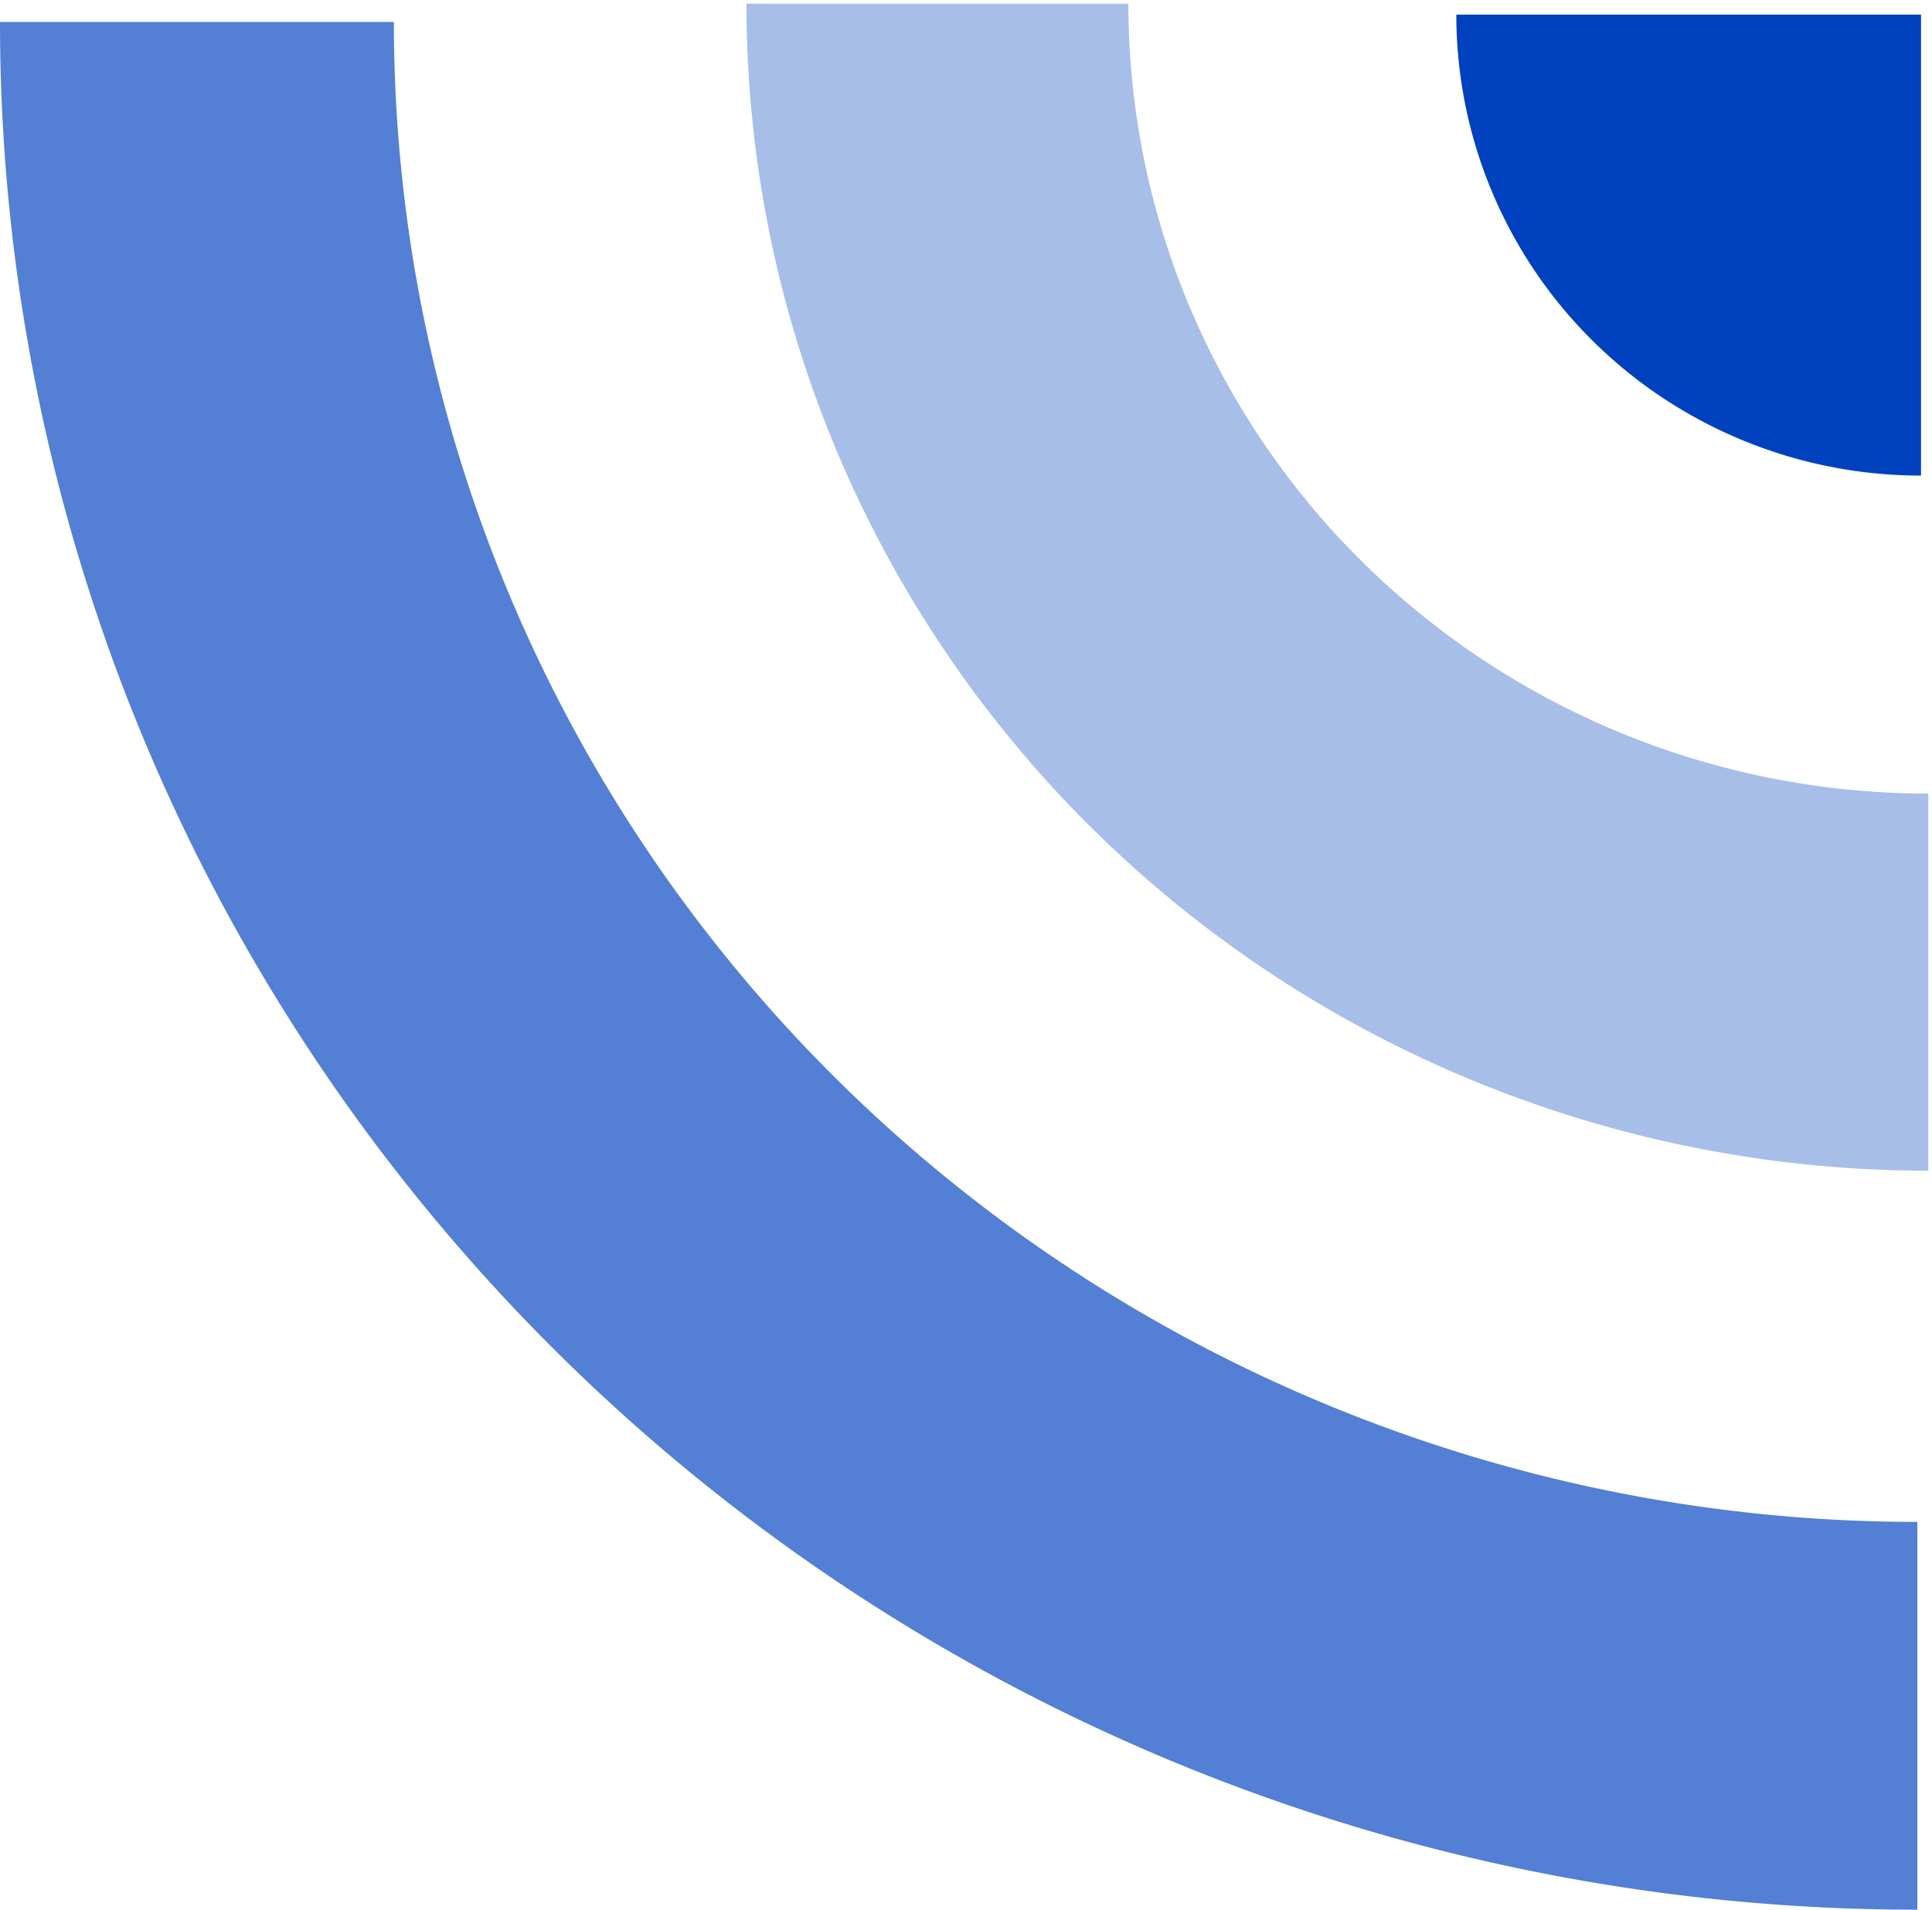
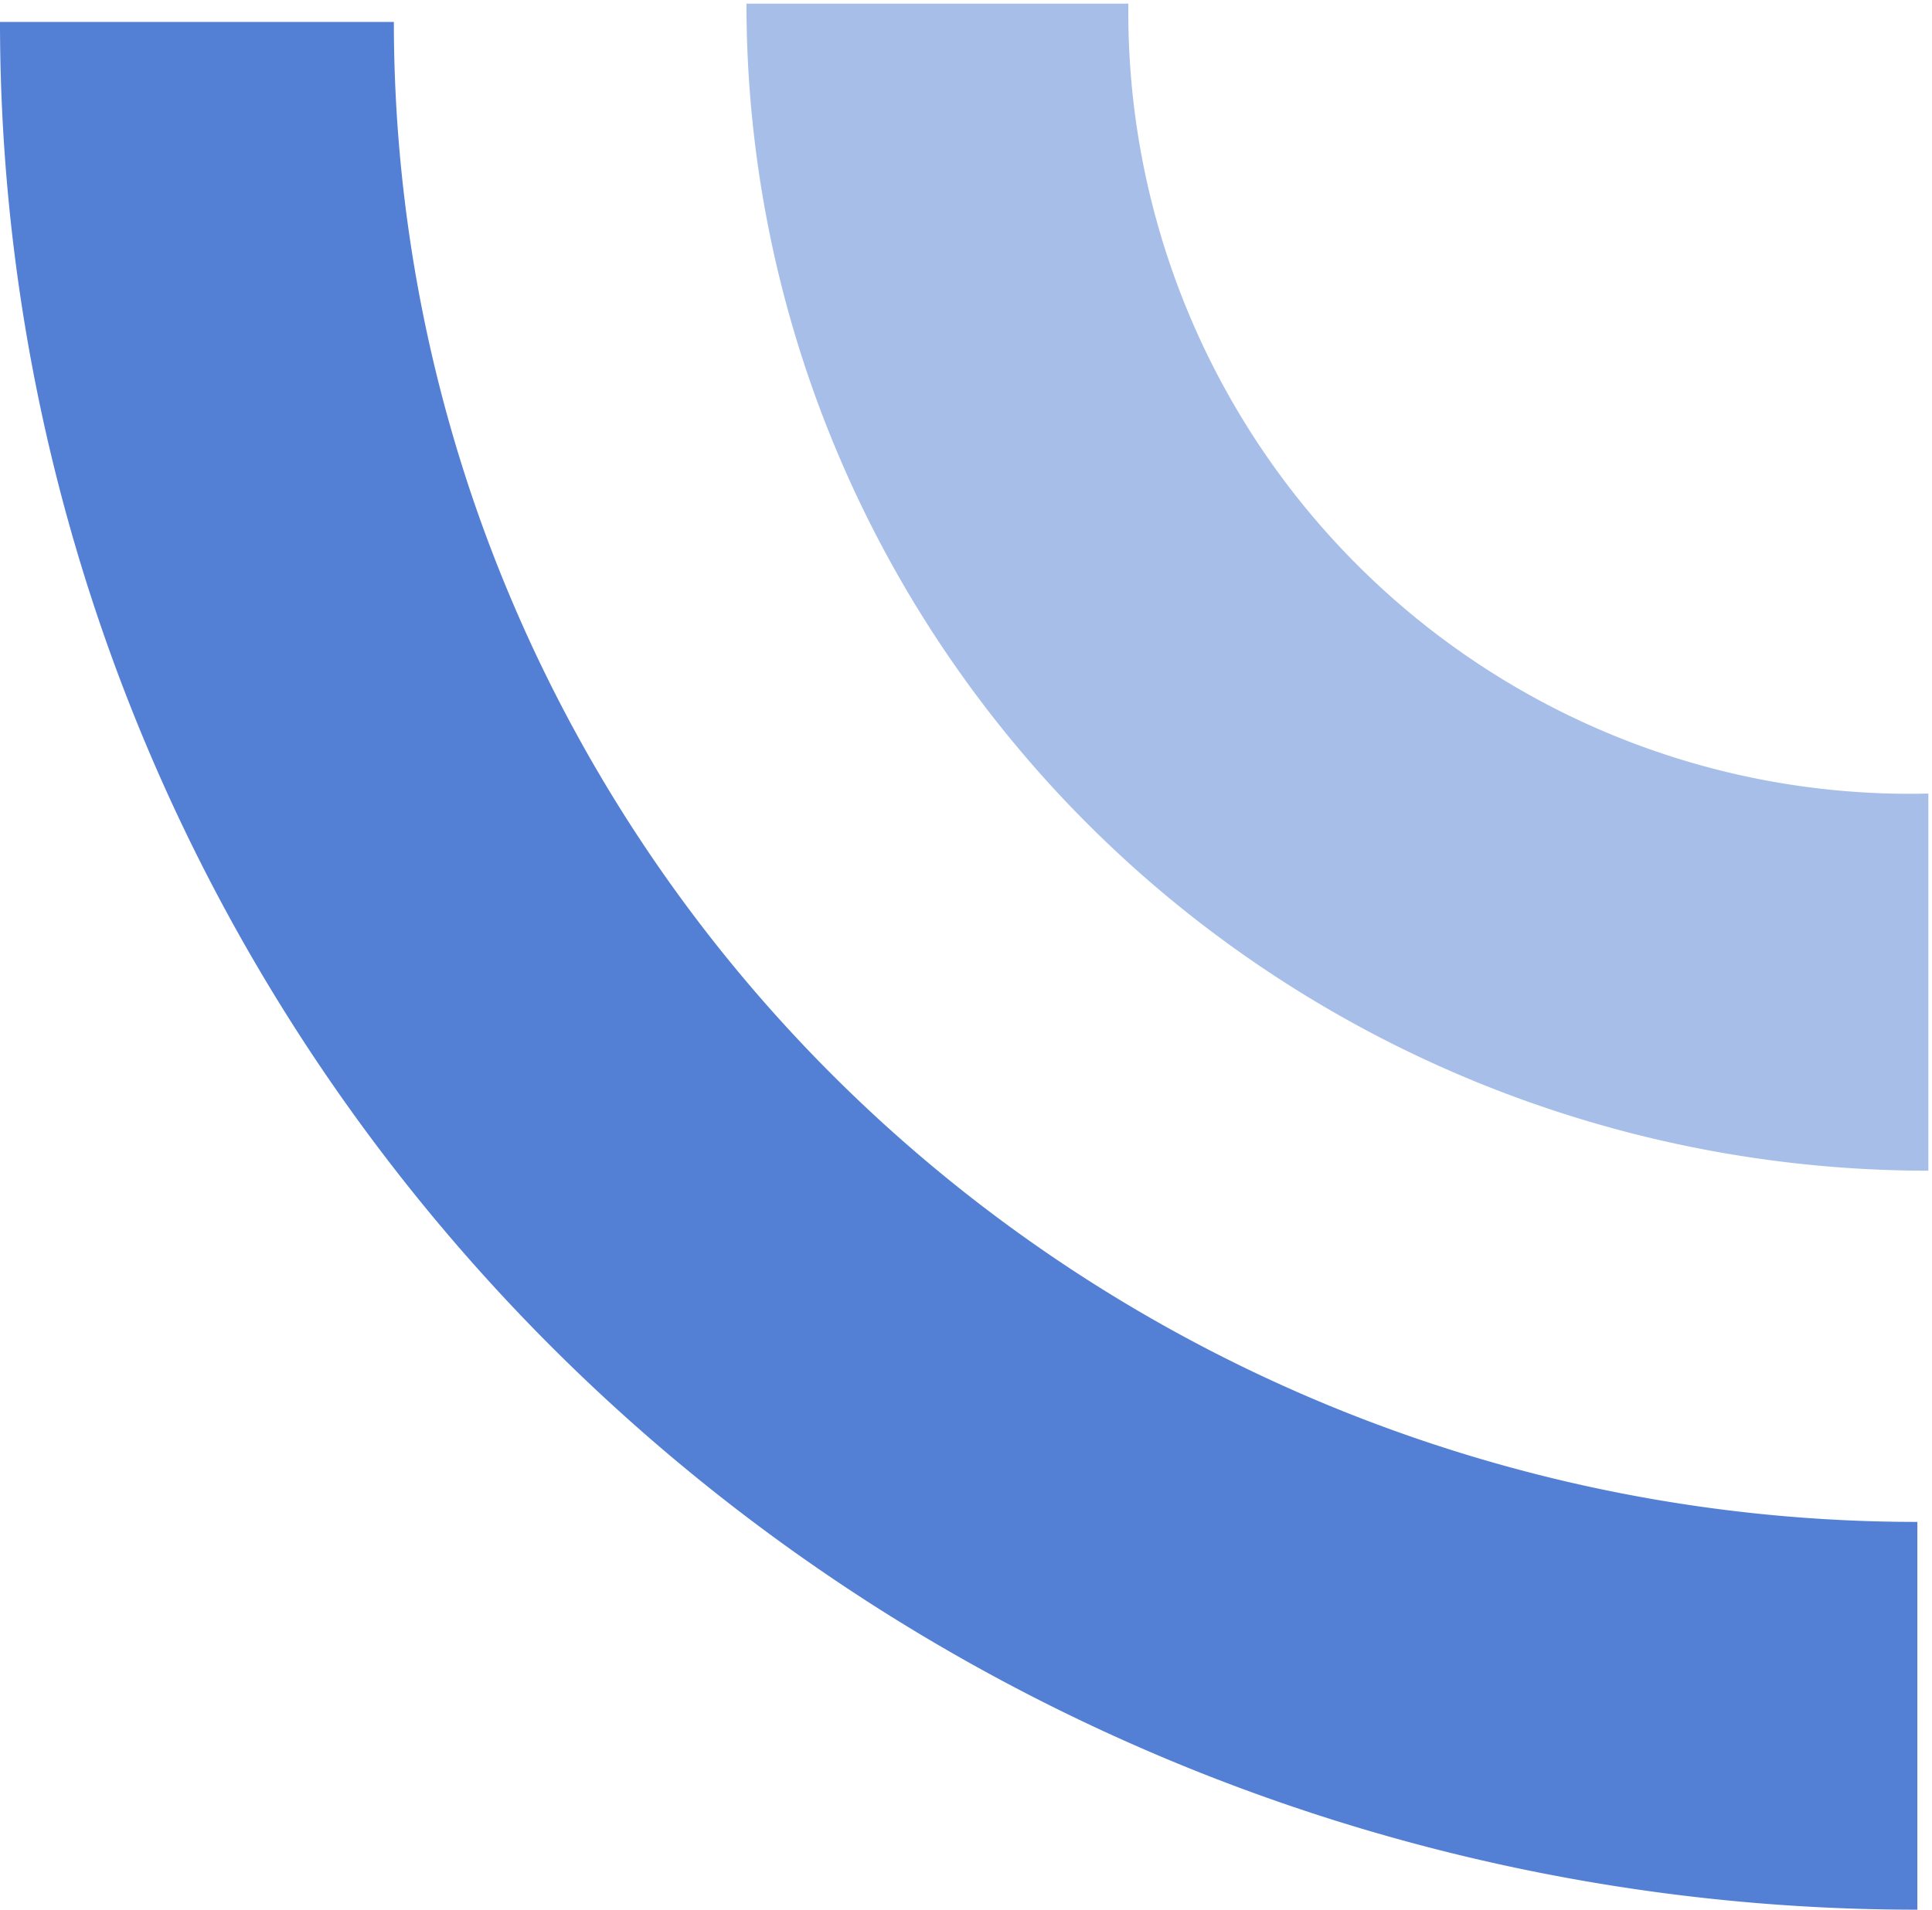
<svg xmlns="http://www.w3.org/2000/svg" data-bbox="0 0.5 263.5 260.5" viewBox="0 0 264 261" height="261" width="264" data-type="color">
  <g>
    <path fill="#537FD4" d="M0 3c0 33.881 6.777 67.43 19.944 98.732s32.465 59.744 56.794 83.702 53.212 42.961 84.999 55.927A265.5 265.5 0 0 0 262 261v-52.998a211 211 0 0 1-79.667-15.605c-25.258-10.303-48.207-25.403-67.538-44.439-19.332-19.036-34.666-41.635-45.128-66.507A202.3 202.3 0 0 1 53.82 3z" data-color="1" />
-     <path fill="#A7BEE9" d="M102 .5c0 20.946 4.177 41.687 12.293 61.038 8.117 19.351 20.013 36.935 35.009 51.746 14.997 14.81 32.801 26.559 52.395 34.575A163.3 163.3 0 0 0 263.5 160v-51.54a110.5 110.5 0 0 1-41.833-8.218 109.4 109.4 0 0 1-35.464-23.403 107.9 107.9 0 0 1-23.696-35.024A106.8 106.8 0 0 1 154.186.5z" data-color="2" />
-     <path fill="#0041BF" d="M199 2a62.6 62.6 0 0 0 4.834 24.11 63 63 0 0 0 13.765 20.438A63.5 63.5 0 0 0 238.2 60.204 63.9 63.9 0 0 0 262.5 65V2z" data-color="3" />
+     <path fill="#A7BEE9" d="M102 .5c0 20.946 4.177 41.687 12.293 61.038 8.117 19.351 20.013 36.935 35.009 51.746 14.997 14.81 32.801 26.559 52.395 34.575A163.3 163.3 0 0 0 263.5 160v-51.54A106.8 106.8 0 0 1 154.186.5z" data-color="2" />
  </g>
</svg>